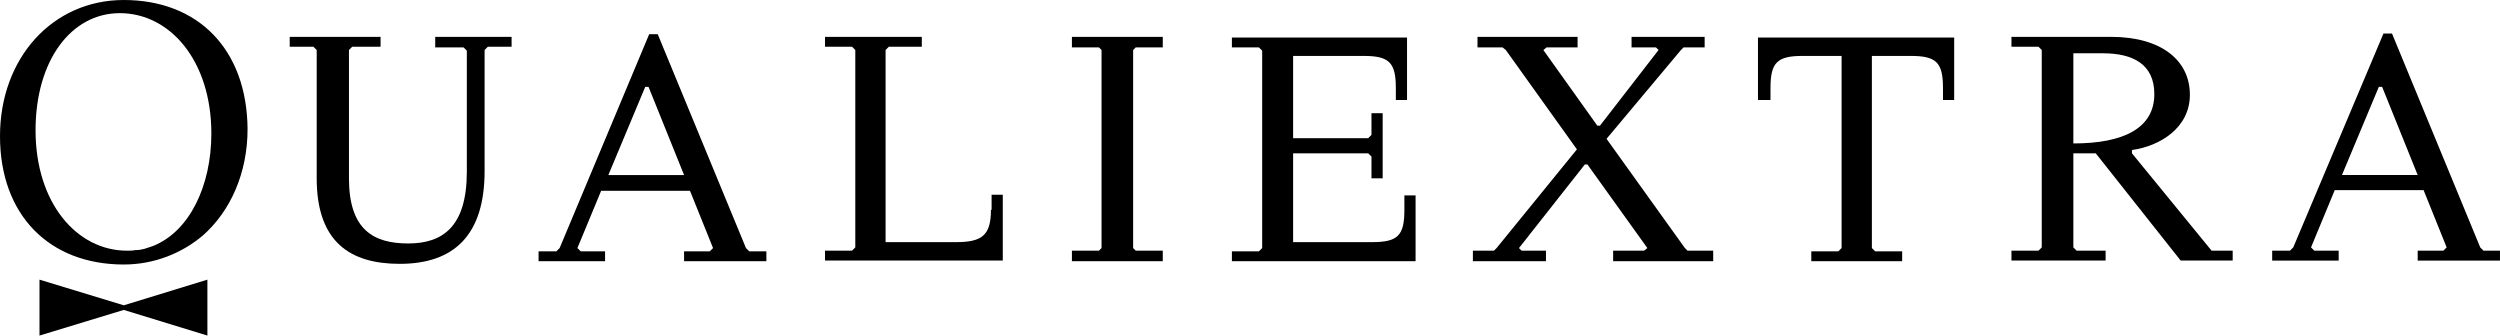
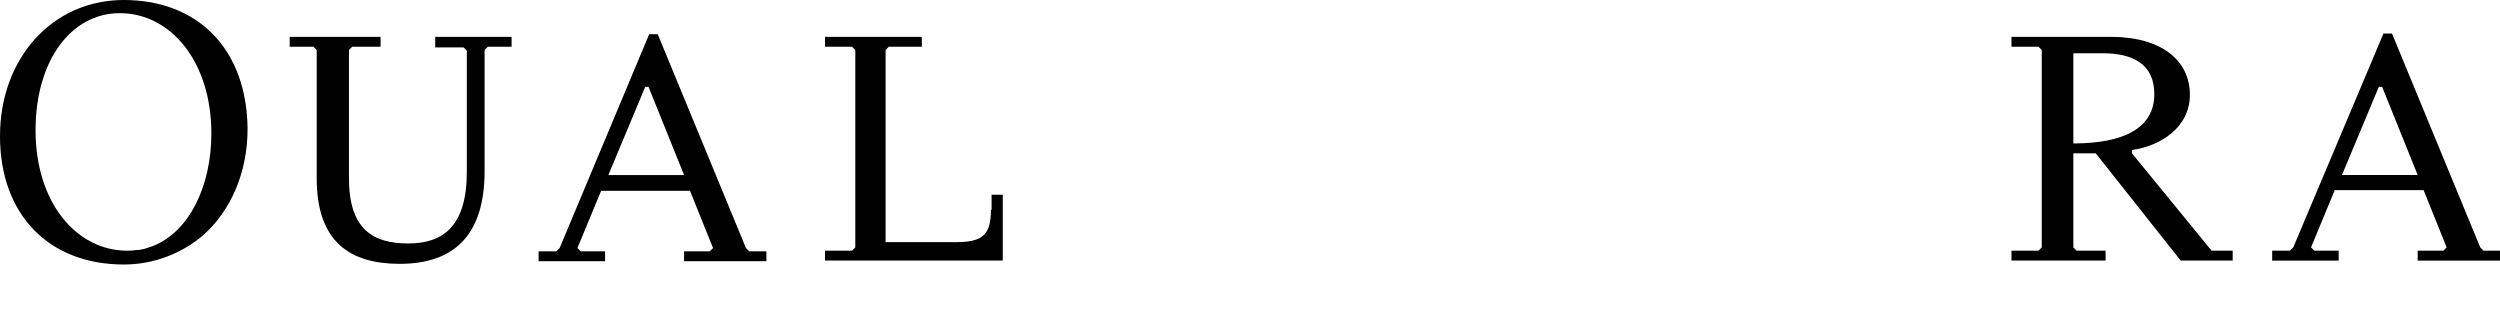
<svg xmlns="http://www.w3.org/2000/svg" width="149" height="20" viewBox="0 0 149 20" fill="none">
-   <path d="M2.354 16.667V20L7.377 18.471L12.361 20V16.667L7.377 18.196L2.354 16.667Z" fill="black" />
  <path d="M25.939 2.823H27.626L27.823 3.019V10.235C27.823 13.529 26.371 14.51 24.33 14.51C22.25 14.51 20.798 13.686 20.798 10.627V2.98L20.994 2.784H22.682V2.196H17.267V2.784H18.679L18.875 2.98V10.627C18.875 14.431 20.877 15.725 23.82 15.725C27.077 15.725 28.882 14 28.882 10.196V2.98L29.078 2.784H30.491V2.196H25.939V2.823Z" fill="black" />
  <path d="M44.46 14.785L39.201 2.04H38.691L33.354 14.785L33.158 14.981H32.099V15.569H36.062V14.981H34.61L34.414 14.785L35.827 11.373H41.124L42.498 14.785L42.301 14.981H40.771V15.569H45.676V14.981H44.656L44.46 14.785ZM36.258 10.432L38.456 5.177H38.652L40.771 10.432H36.258Z" fill="black" />
  <path d="M59.06 12.51C59.06 14.039 58.51 14.431 56.98 14.431H52.781V2.98L52.977 2.784H54.939V2.196H49.171V2.784H50.78L50.976 2.98V14.745L50.78 14.941H49.171V15.529H59.766V11.608H59.099V12.51H59.06Z" fill="black" />
-   <path d="M63.886 2.823H65.495L65.652 2.98V14.784L65.495 14.941H63.886V15.569H69.301V14.941H67.692L67.535 14.784V2.98L67.692 2.823H69.301V2.196H63.886V2.823Z" fill="black" />
-   <path d="M83.702 12.51C83.702 14.039 83.31 14.431 81.779 14.431H77.07V9.137H81.544L81.74 9.333V10.628H82.407V6.745H81.74V8.039L81.544 8.235H77.07V3.333H81.269C82.8 3.333 83.192 3.726 83.192 5.255V5.961H83.859V2.235H73.421V2.824H75.03L75.226 3.02V14.784L75.03 14.98H73.421V15.569H84.369V11.647H83.702V12.51Z" fill="black" />
-   <path d="M100.42 14.784L95.75 8.274L100.185 2.98L100.341 2.823H101.597V2.196H97.241V2.823H98.693L98.85 2.98L95.358 7.49H95.201L91.983 2.98L92.179 2.823H94.024V2.196H88.059V2.823H89.55L89.746 2.98L93.984 8.902L89.197 14.784L89.04 14.941H87.784V15.569H92.14V14.941H90.688L90.531 14.784L94.455 9.804H94.612L98.183 14.784L97.987 14.941H96.143V15.569H102.107V14.941H100.577L100.42 14.784Z" fill="black" />
-   <path d="M104.854 5.961H105.521V5.255C105.521 3.726 105.913 3.333 107.444 3.333H109.759V14.784L109.563 14.98H107.954V15.569H113.369V14.98H111.76L111.564 14.784V3.333H113.879C115.41 3.333 115.802 3.726 115.802 5.255V5.961H116.469V2.235H104.775V5.961H104.854Z" fill="black" />
  <path d="M127.064 9.137V8.941C128.751 8.706 130.517 7.608 130.517 5.647C130.517 3.608 128.83 2.196 125.808 2.196H119.883V2.784H121.492L121.688 2.98V14.745L121.492 14.941H119.883V15.529H125.494V14.941H123.768L123.572 14.745V9.137H124.906L129.968 15.529H133.068V14.941H131.812L127.064 9.137ZM123.572 8.549V3.176H125.337C127.143 3.176 128.398 3.843 128.398 5.608C128.398 7.647 126.554 8.549 123.572 8.549Z" fill="black" />
  <path d="M148.018 14.941L147.822 14.745L142.564 2H142.054L136.678 14.745L136.481 14.941H135.422V15.53H139.385V14.941H137.933L137.737 14.745L139.15 11.333H144.447L145.821 14.745L145.625 14.941H144.094V15.53H148.999V14.941H148.018ZM139.581 10.431L141.779 5.176H141.975L144.094 10.431H139.581Z" fill="black" />
  <path d="M7.377 0C3.139 0 0 3.451 0 8.118C0 12.824 2.943 15.765 7.377 15.765C9.183 15.765 10.831 15.098 12.086 14.039C13.735 12.588 14.755 10.314 14.755 7.686C14.716 2.941 11.812 0 7.377 0ZM9.104 14.667C8.986 14.706 8.869 14.745 8.751 14.784C8.712 14.784 8.672 14.824 8.633 14.824C8.476 14.863 8.319 14.902 8.162 14.902C8.123 14.902 8.123 14.902 8.084 14.902C7.927 14.941 7.731 14.941 7.574 14.941C4.591 14.941 2.119 12.118 2.119 7.765C2.119 3.608 4.238 0.784 7.142 0.784C10.124 0.784 12.597 3.608 12.597 7.961C12.597 11.059 11.302 13.804 9.104 14.667Z" fill="black" />
</svg>